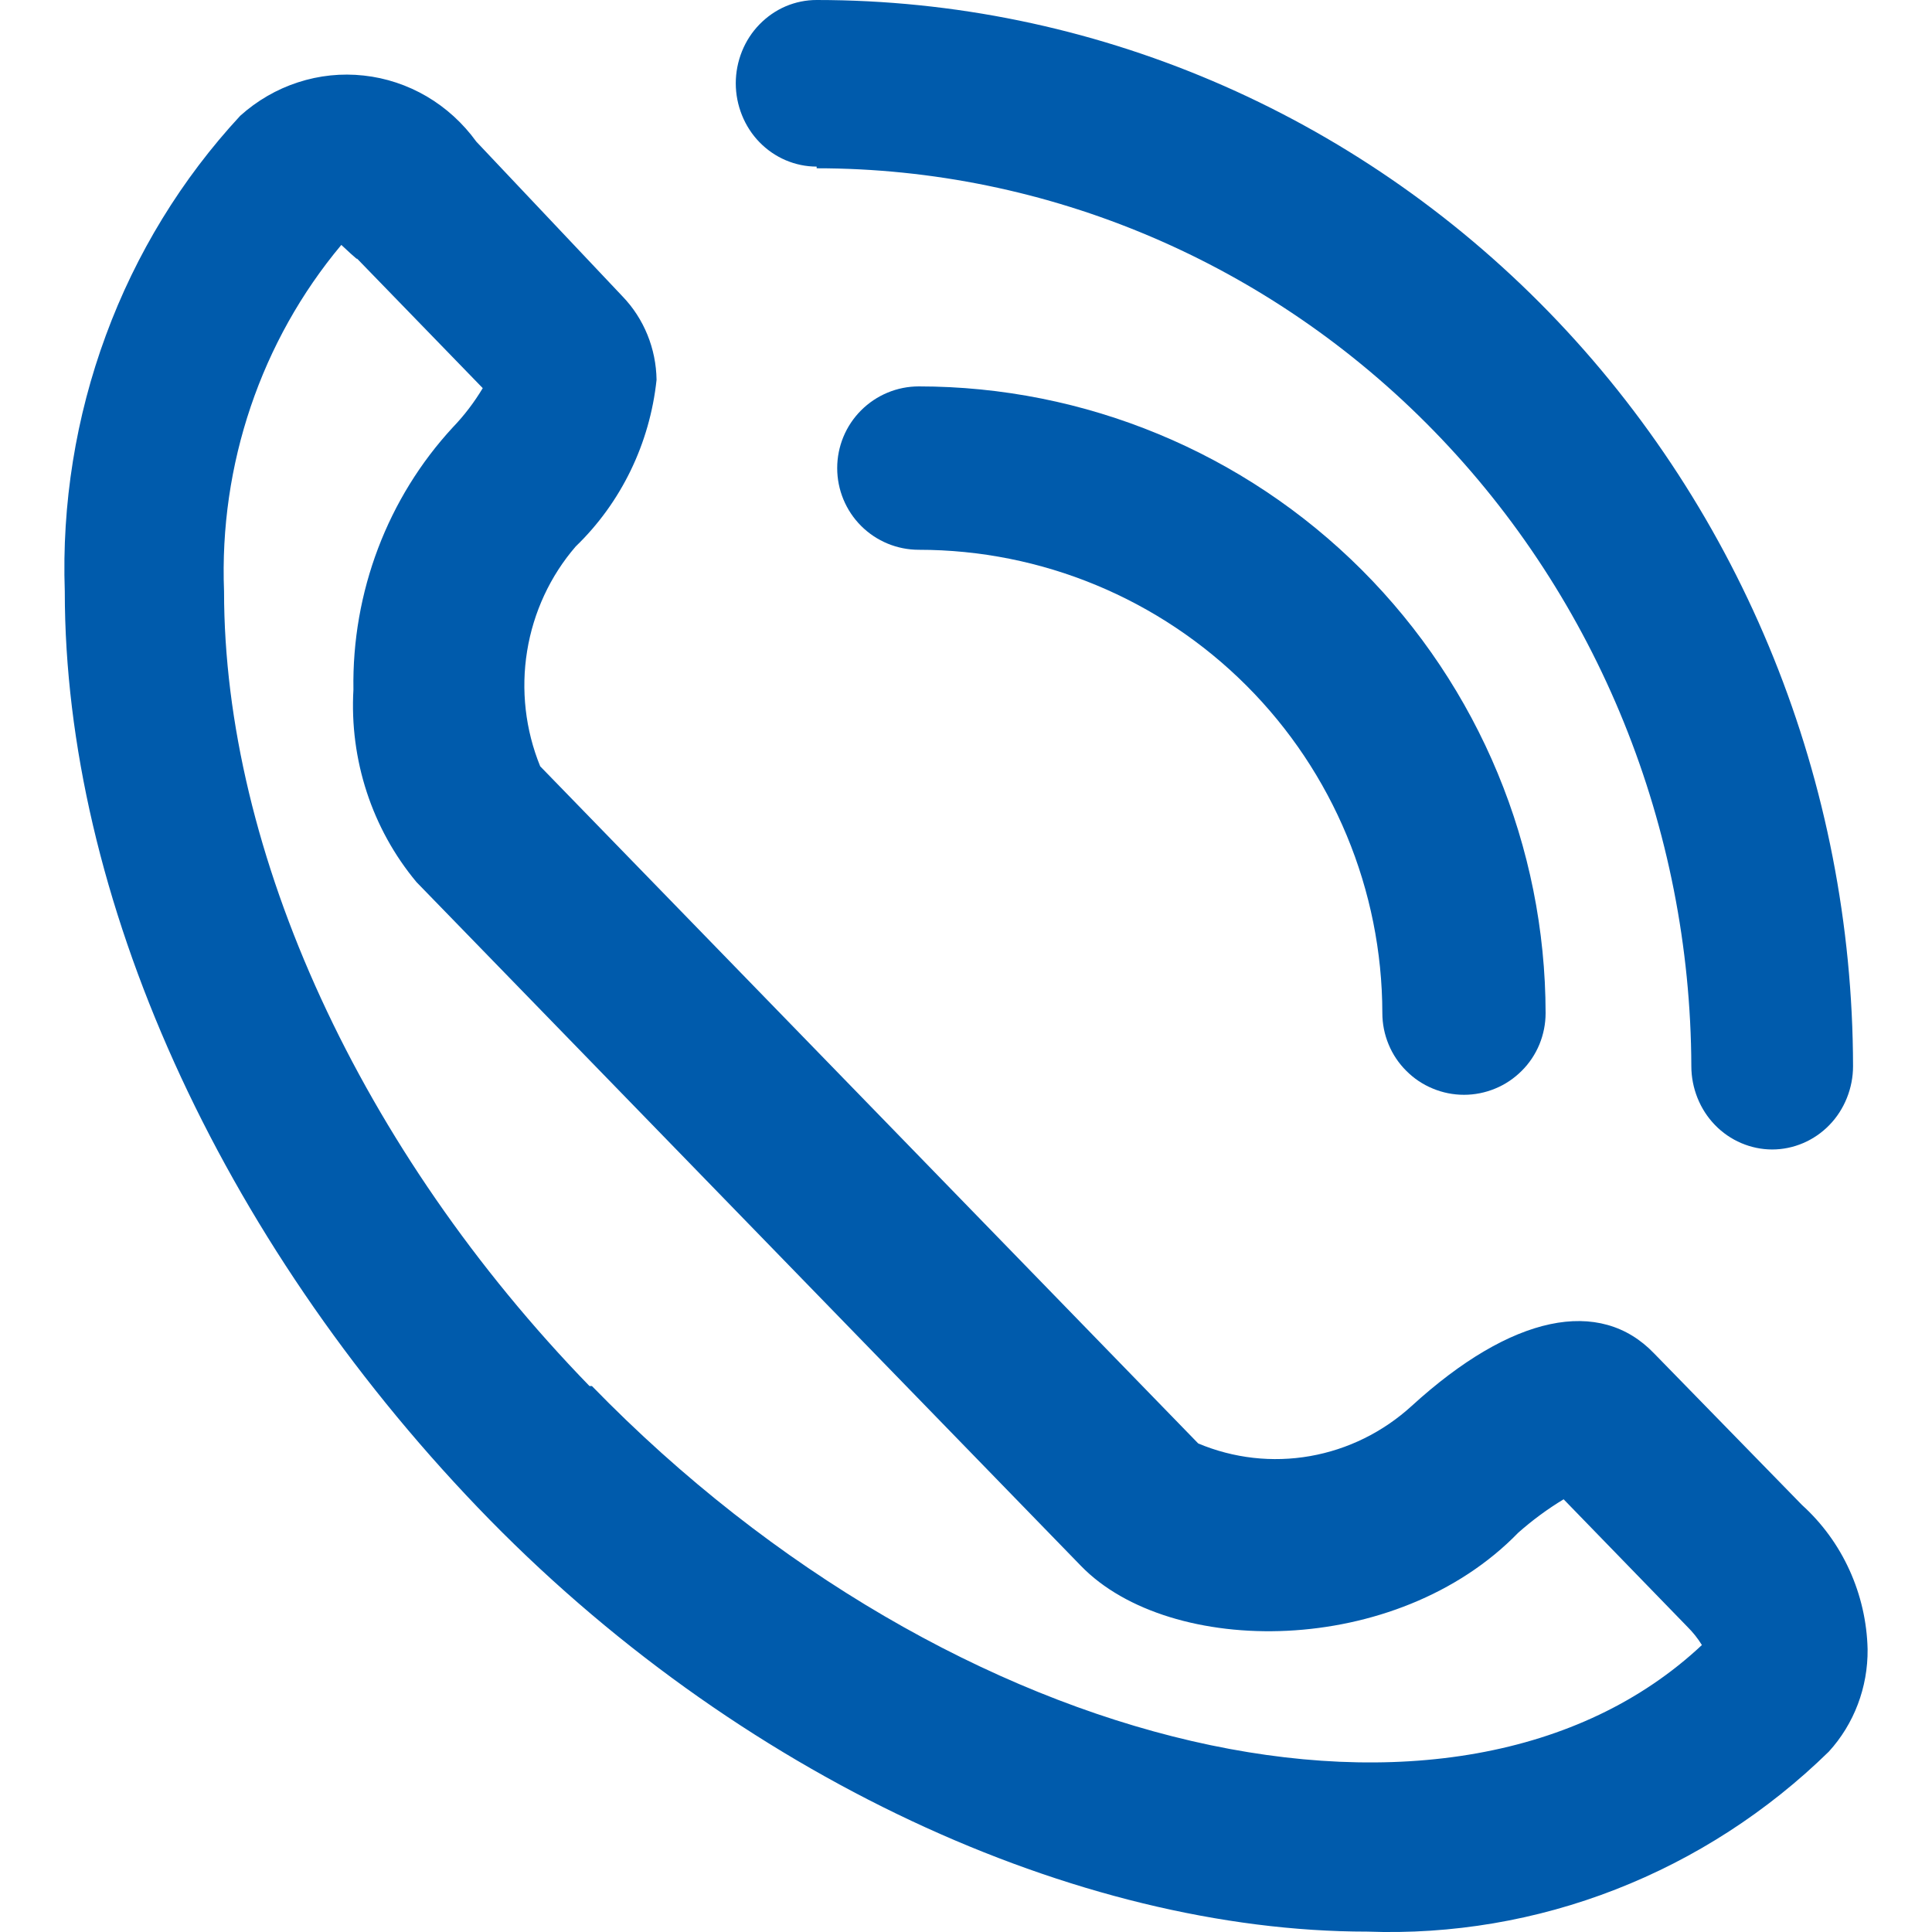
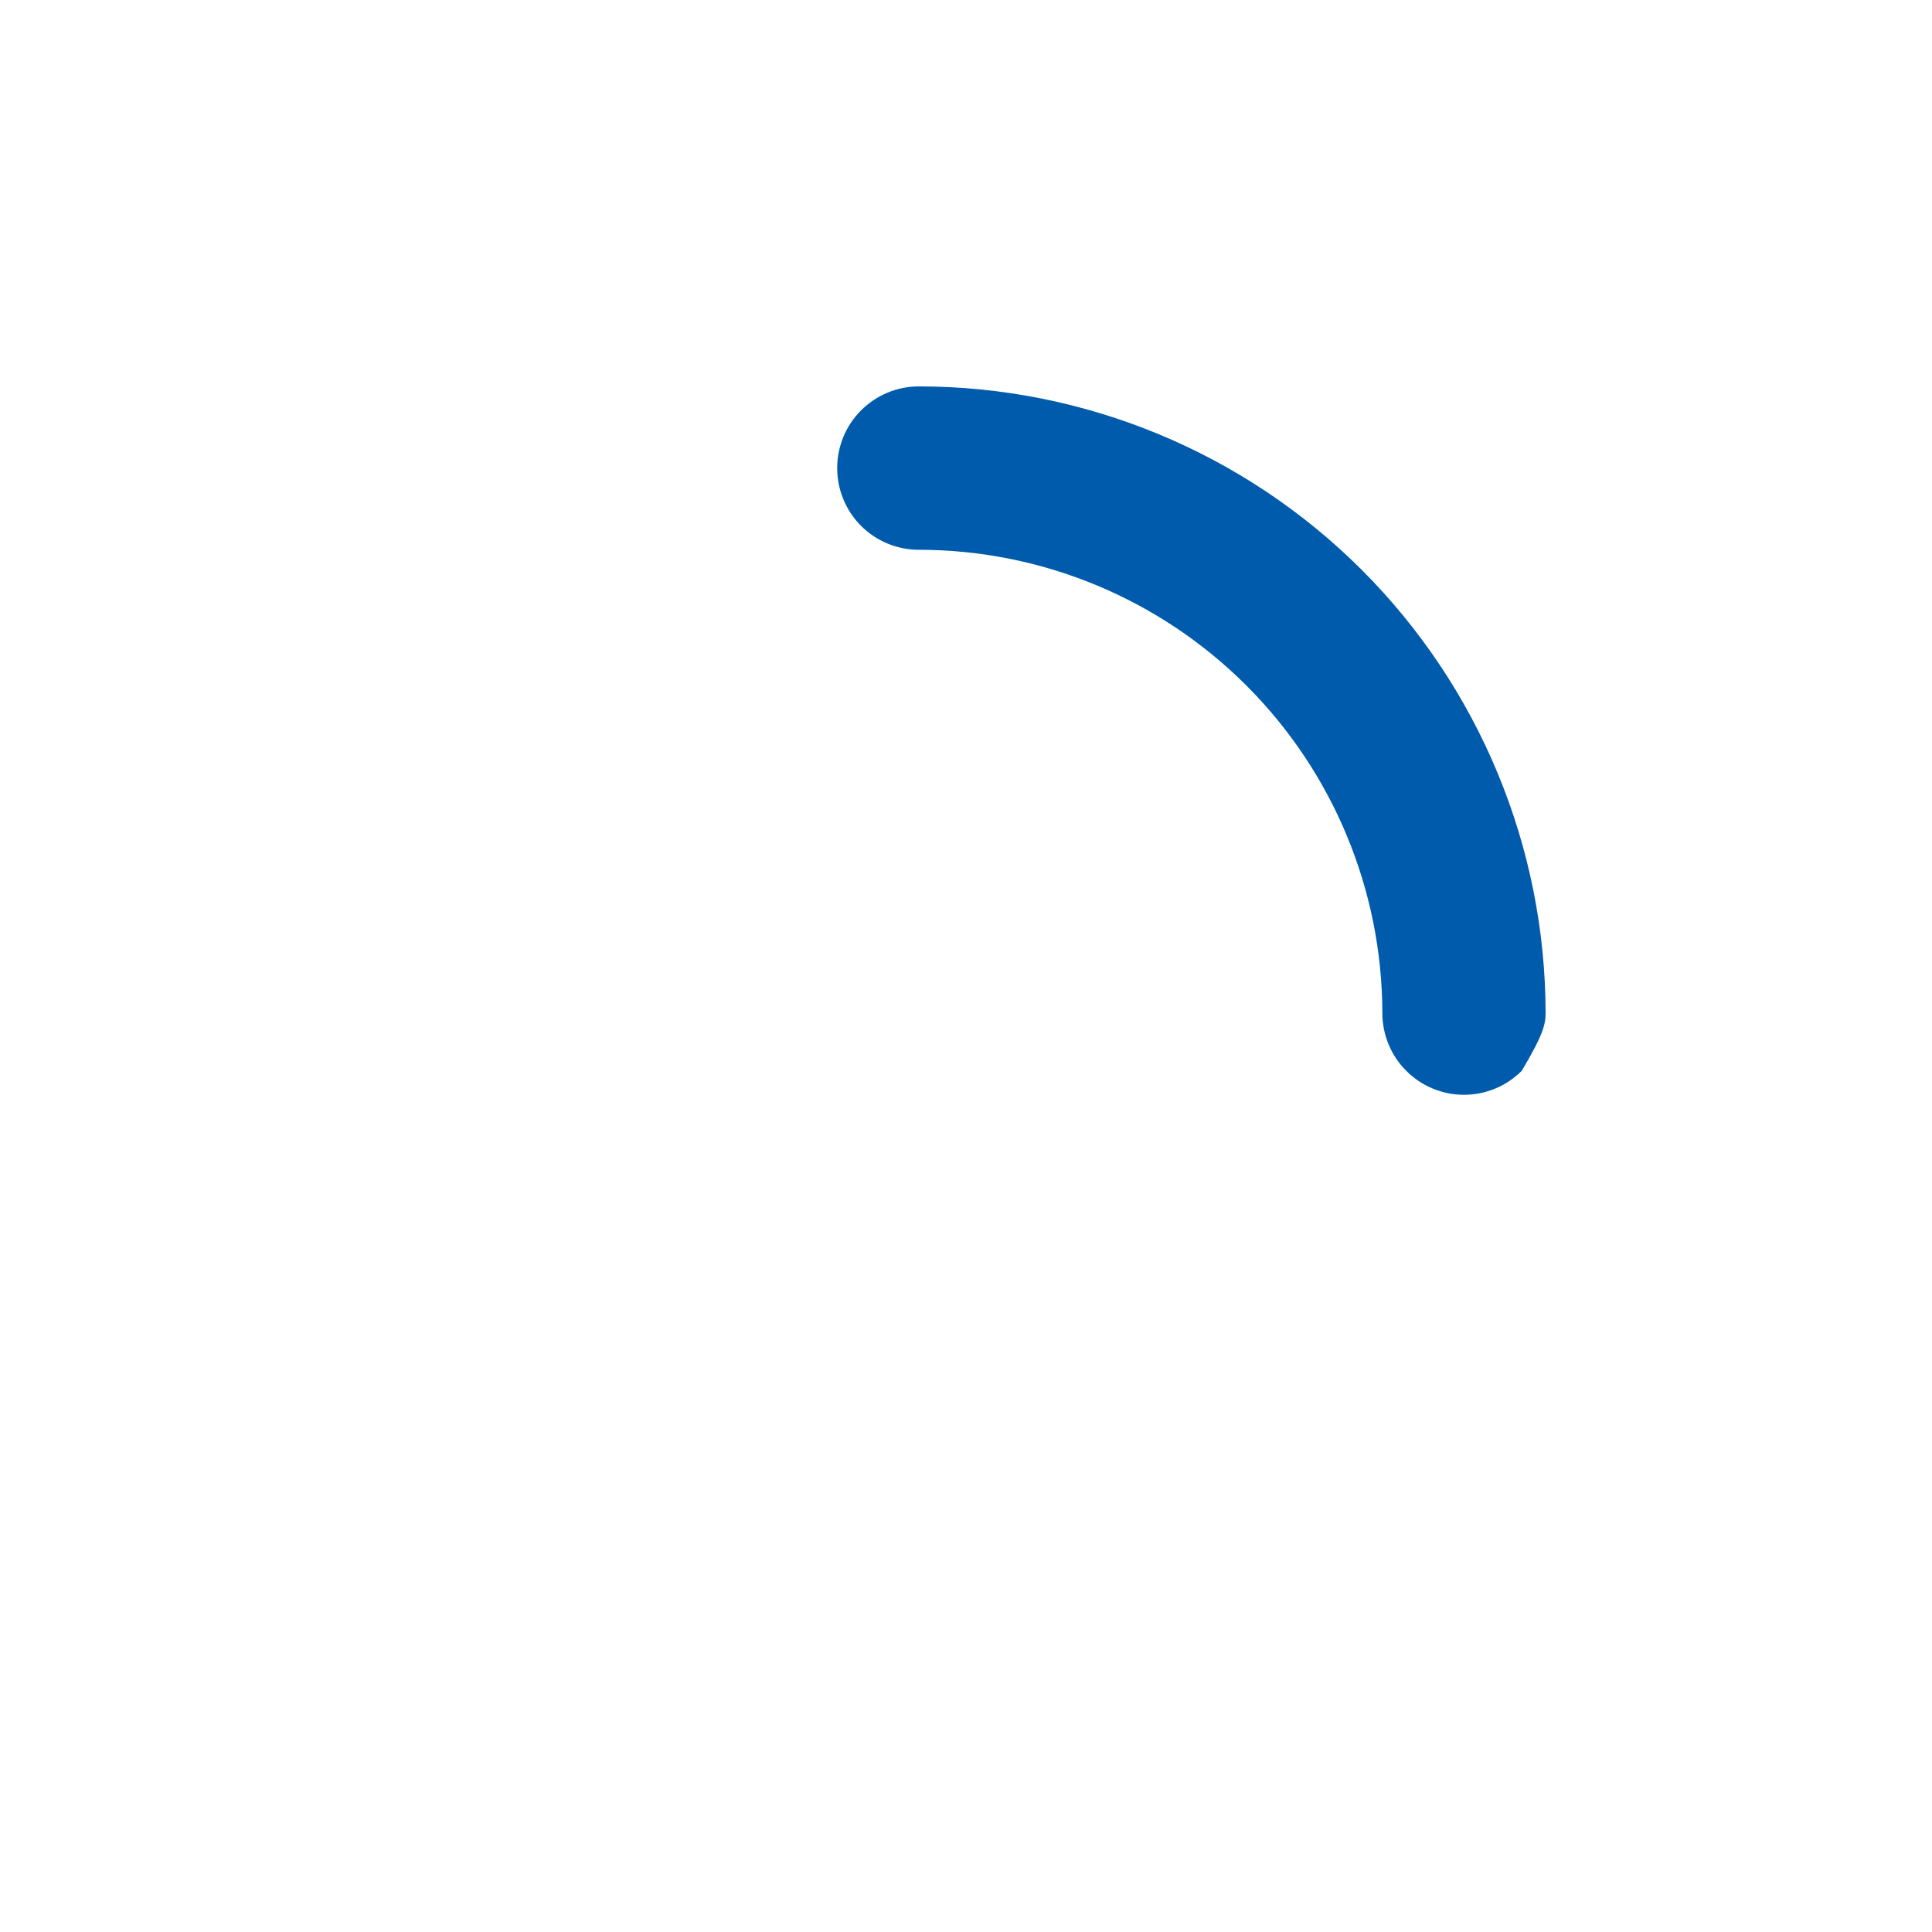
<svg xmlns="http://www.w3.org/2000/svg" width="30" height="30" viewBox="0 0 30 30" fill="none">
-   <path d="M27.983 23.371L25.686 21.017C24.845 20.138 23.477 20.41 21.92 21.832C21.475 22.238 20.929 22.507 20.343 22.61C19.758 22.713 19.156 22.645 18.606 22.414L8.388 11.899C8.158 11.334 8.087 10.714 8.185 10.11C8.283 9.505 8.545 8.942 8.94 8.485C9.645 7.805 10.09 6.887 10.195 5.898C10.188 5.413 10 4.949 9.668 4.604L7.396 2.199C7.189 1.913 6.927 1.674 6.626 1.497C6.325 1.321 5.992 1.21 5.648 1.173C5.304 1.135 4.956 1.171 4.626 1.279C4.296 1.386 3.991 1.563 3.73 1.798C2.821 2.779 2.111 3.938 1.644 5.207C1.176 6.475 0.959 7.827 1.006 9.183C1.006 13.917 3.404 19.22 7.421 23.41C11.438 27.601 16.748 29.994 21.23 29.994C22.544 30.042 23.856 29.82 25.086 29.34C26.317 28.86 27.443 28.133 28.397 27.2C28.79 26.77 29.006 26.2 29 25.609C28.99 25.184 28.894 24.766 28.719 24.381C28.544 23.995 28.293 23.652 27.983 23.371ZM9.153 21.522C5.601 17.862 3.479 13.244 3.479 9.183C3.402 7.217 4.053 5.293 5.3 3.803C5.3 3.803 5.601 4.087 5.538 4.009L7.496 6.027C7.364 6.247 7.209 6.451 7.032 6.635C6.018 7.732 5.463 9.195 5.488 10.709C5.426 11.798 5.777 12.87 6.467 13.697L16.786 24.316C18.166 25.738 21.681 25.751 23.577 23.798C23.796 23.605 24.031 23.431 24.28 23.281L26.201 25.26C26.287 25.345 26.363 25.44 26.427 25.544C22.648 29.088 14.827 27.316 9.191 21.522H9.153ZM12.681 2.613C16.274 2.613 19.722 4.08 22.267 6.693C24.813 9.306 26.25 12.853 26.263 16.555C26.263 16.725 26.296 16.893 26.359 17.05C26.422 17.207 26.514 17.35 26.631 17.47C26.747 17.59 26.886 17.685 27.038 17.75C27.191 17.815 27.354 17.849 27.519 17.849C27.683 17.849 27.847 17.815 27.999 17.75C28.151 17.685 28.29 17.59 28.406 17.47C28.523 17.35 28.615 17.207 28.678 17.05C28.741 16.893 28.774 16.725 28.774 16.555C28.767 12.162 27.069 7.951 24.052 4.847C21.034 1.743 16.945 -5.33133e-06 12.681 1.46498e-08C12.516 -2.55508e-05 12.353 0.033 12.2 0.098C12.048 0.163 11.91 0.259 11.793 0.379C11.676 0.499 11.584 0.641 11.521 0.798C11.458 0.955 11.425 1.124 11.425 1.293C11.425 1.463 11.458 1.631 11.521 1.788C11.584 1.945 11.676 2.088 11.793 2.208C11.91 2.328 12.048 2.423 12.2 2.488C12.353 2.553 12.516 2.587 12.681 2.587V2.613Z" fill="#005BAC" />
-   <path d="M14.267 6C13.931 6 13.609 6.134 13.371 6.372C13.133 6.61 13 6.932 13 7.269C13 7.605 13.133 7.928 13.371 8.166C13.609 8.404 13.931 8.537 14.267 8.537C16.174 8.537 18.003 9.295 19.353 10.644C20.702 11.992 21.462 13.822 21.465 15.731C21.465 15.898 21.498 16.063 21.562 16.217C21.625 16.371 21.719 16.511 21.837 16.628C21.954 16.746 22.094 16.84 22.248 16.903C22.401 16.967 22.566 17 22.733 17C22.899 17 23.064 16.967 23.218 16.903C23.372 16.84 23.511 16.746 23.629 16.628C23.747 16.511 23.84 16.371 23.904 16.217C23.967 16.063 24 15.898 24 15.731C23.997 13.149 22.97 10.674 21.145 8.849C19.32 7.025 16.846 6 14.267 6Z" fill="#005BAC" />
+   <path d="M14.267 6C13.931 6 13.609 6.134 13.371 6.372C13.133 6.61 13 6.932 13 7.269C13 7.605 13.133 7.928 13.371 8.166C13.609 8.404 13.931 8.537 14.267 8.537C16.174 8.537 18.003 9.295 19.353 10.644C20.702 11.992 21.462 13.822 21.465 15.731C21.465 15.898 21.498 16.063 21.562 16.217C21.625 16.371 21.719 16.511 21.837 16.628C21.954 16.746 22.094 16.84 22.248 16.903C22.401 16.967 22.566 17 22.733 17C22.899 17 23.064 16.967 23.218 16.903C23.372 16.84 23.511 16.746 23.629 16.628C23.967 16.063 24 15.898 24 15.731C23.997 13.149 22.97 10.674 21.145 8.849C19.32 7.025 16.846 6 14.267 6Z" fill="#005BAC" />
</svg>